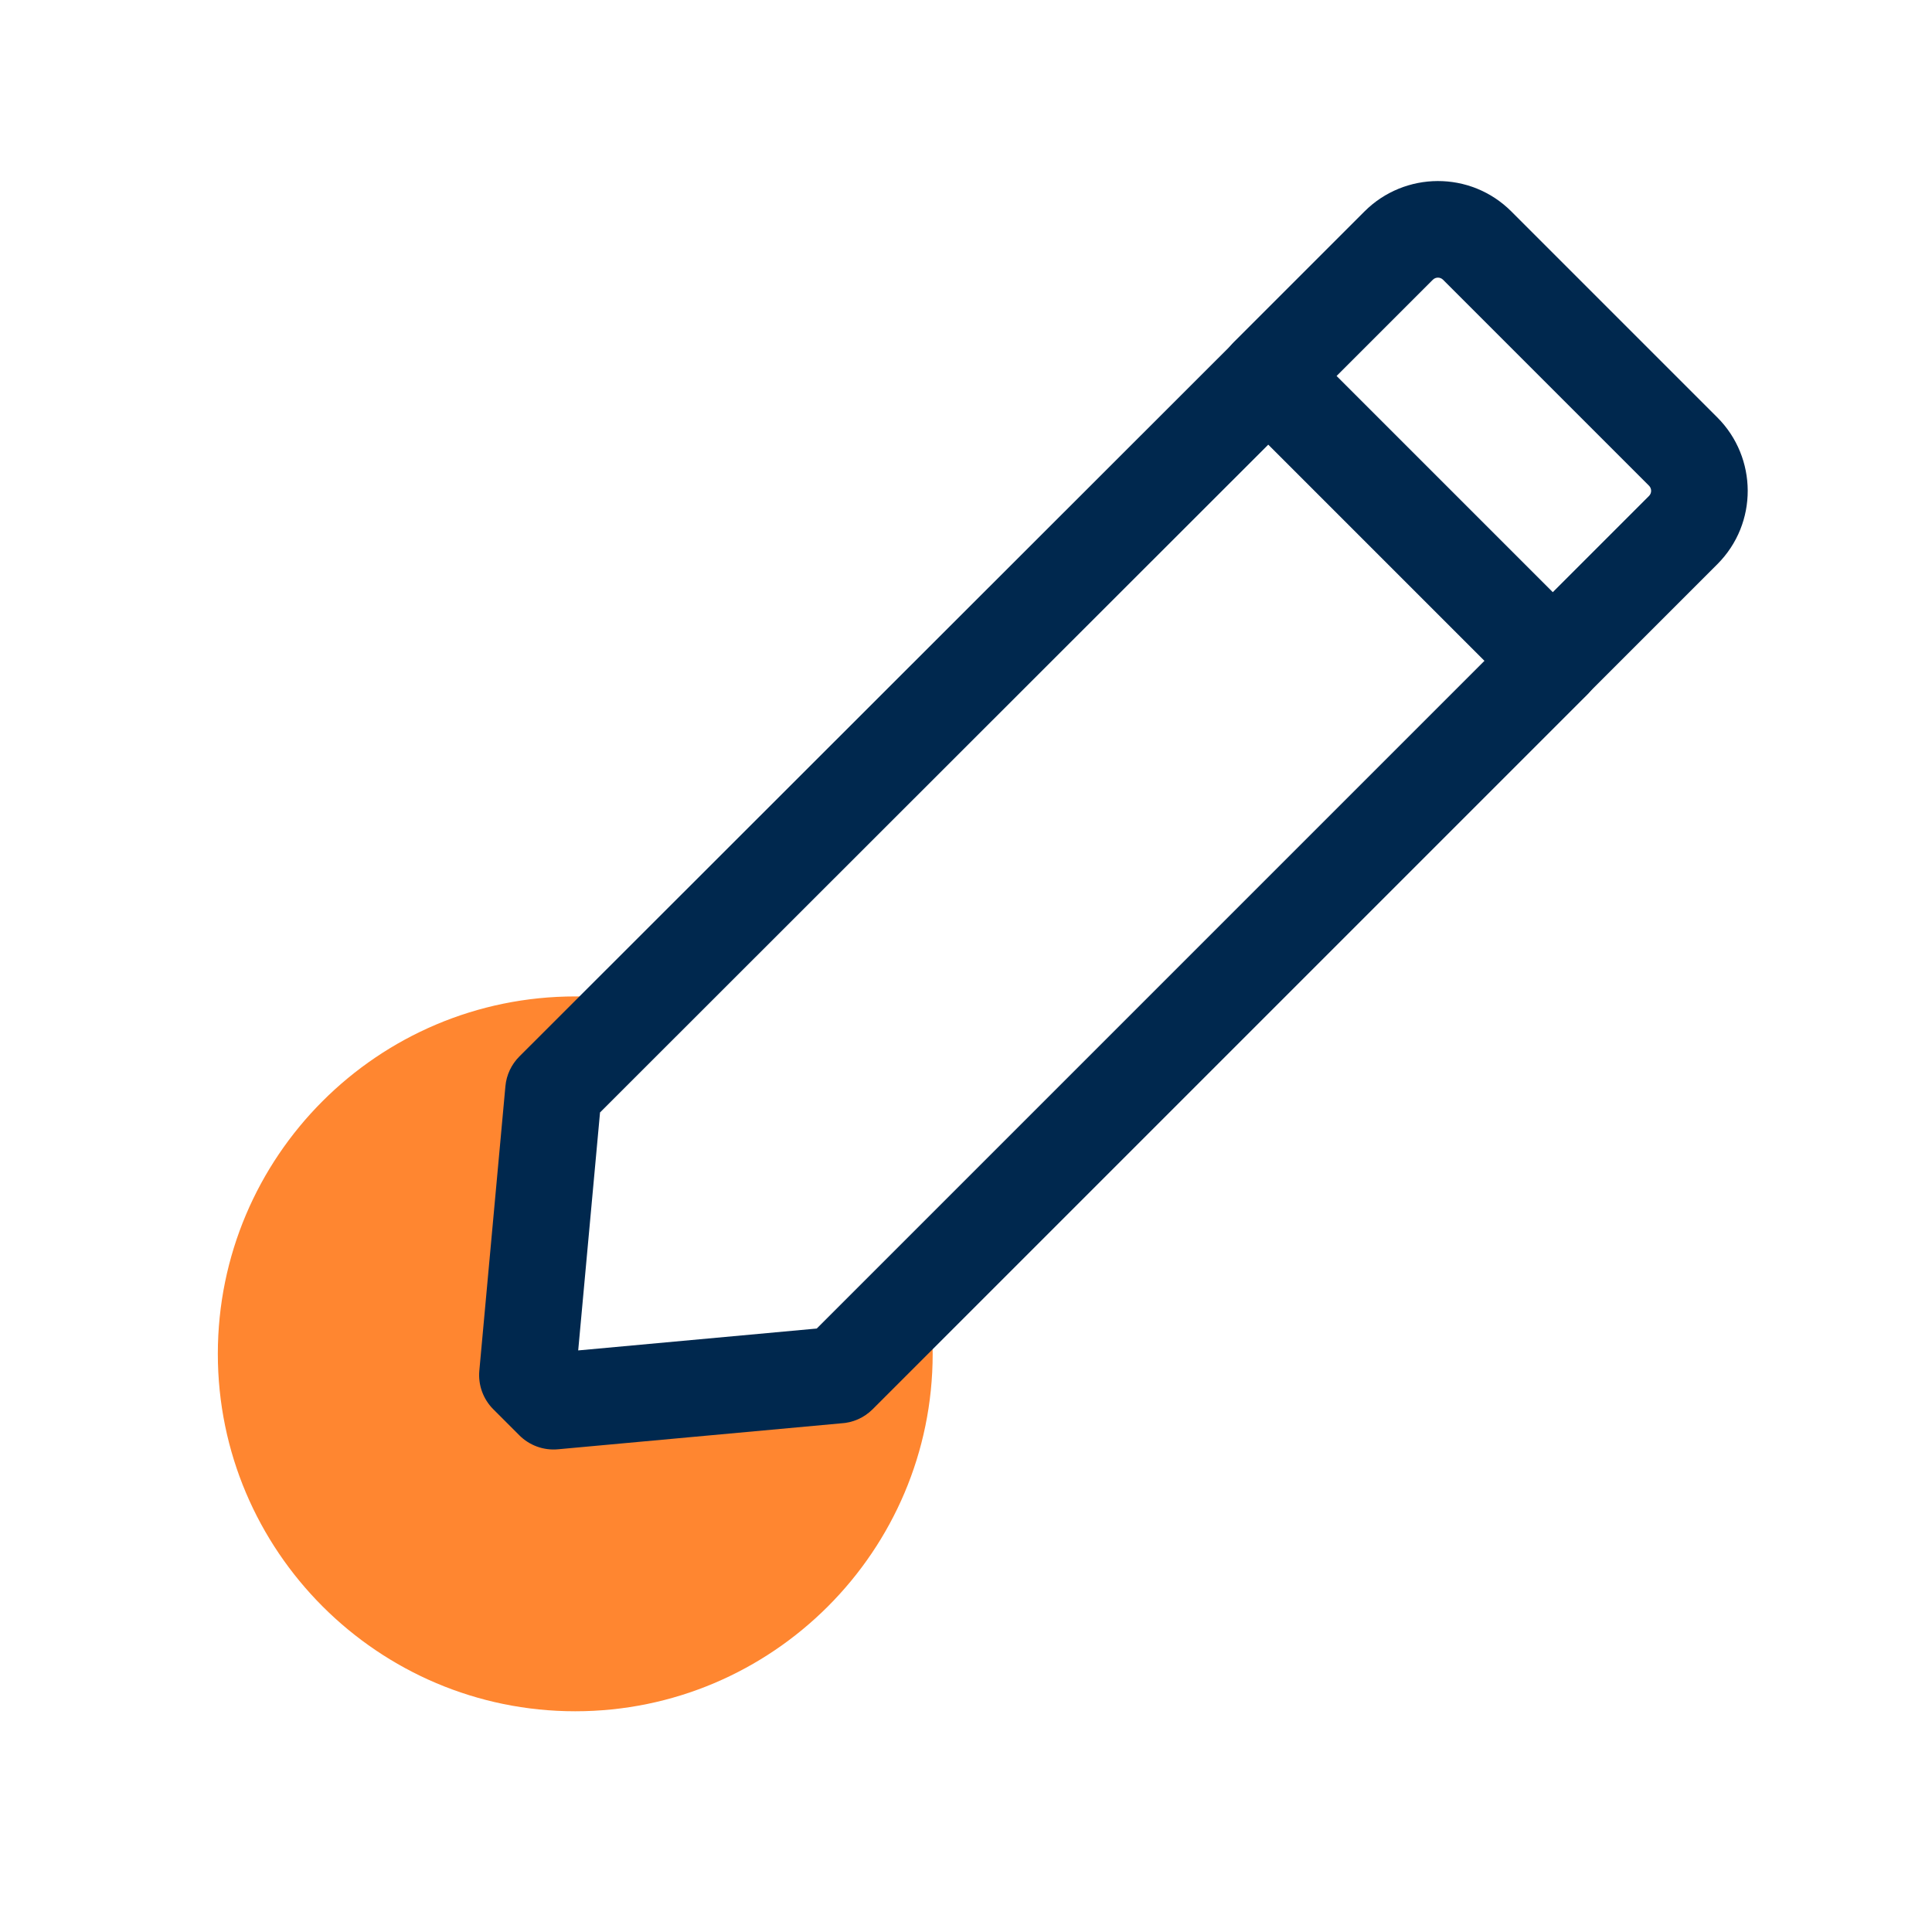
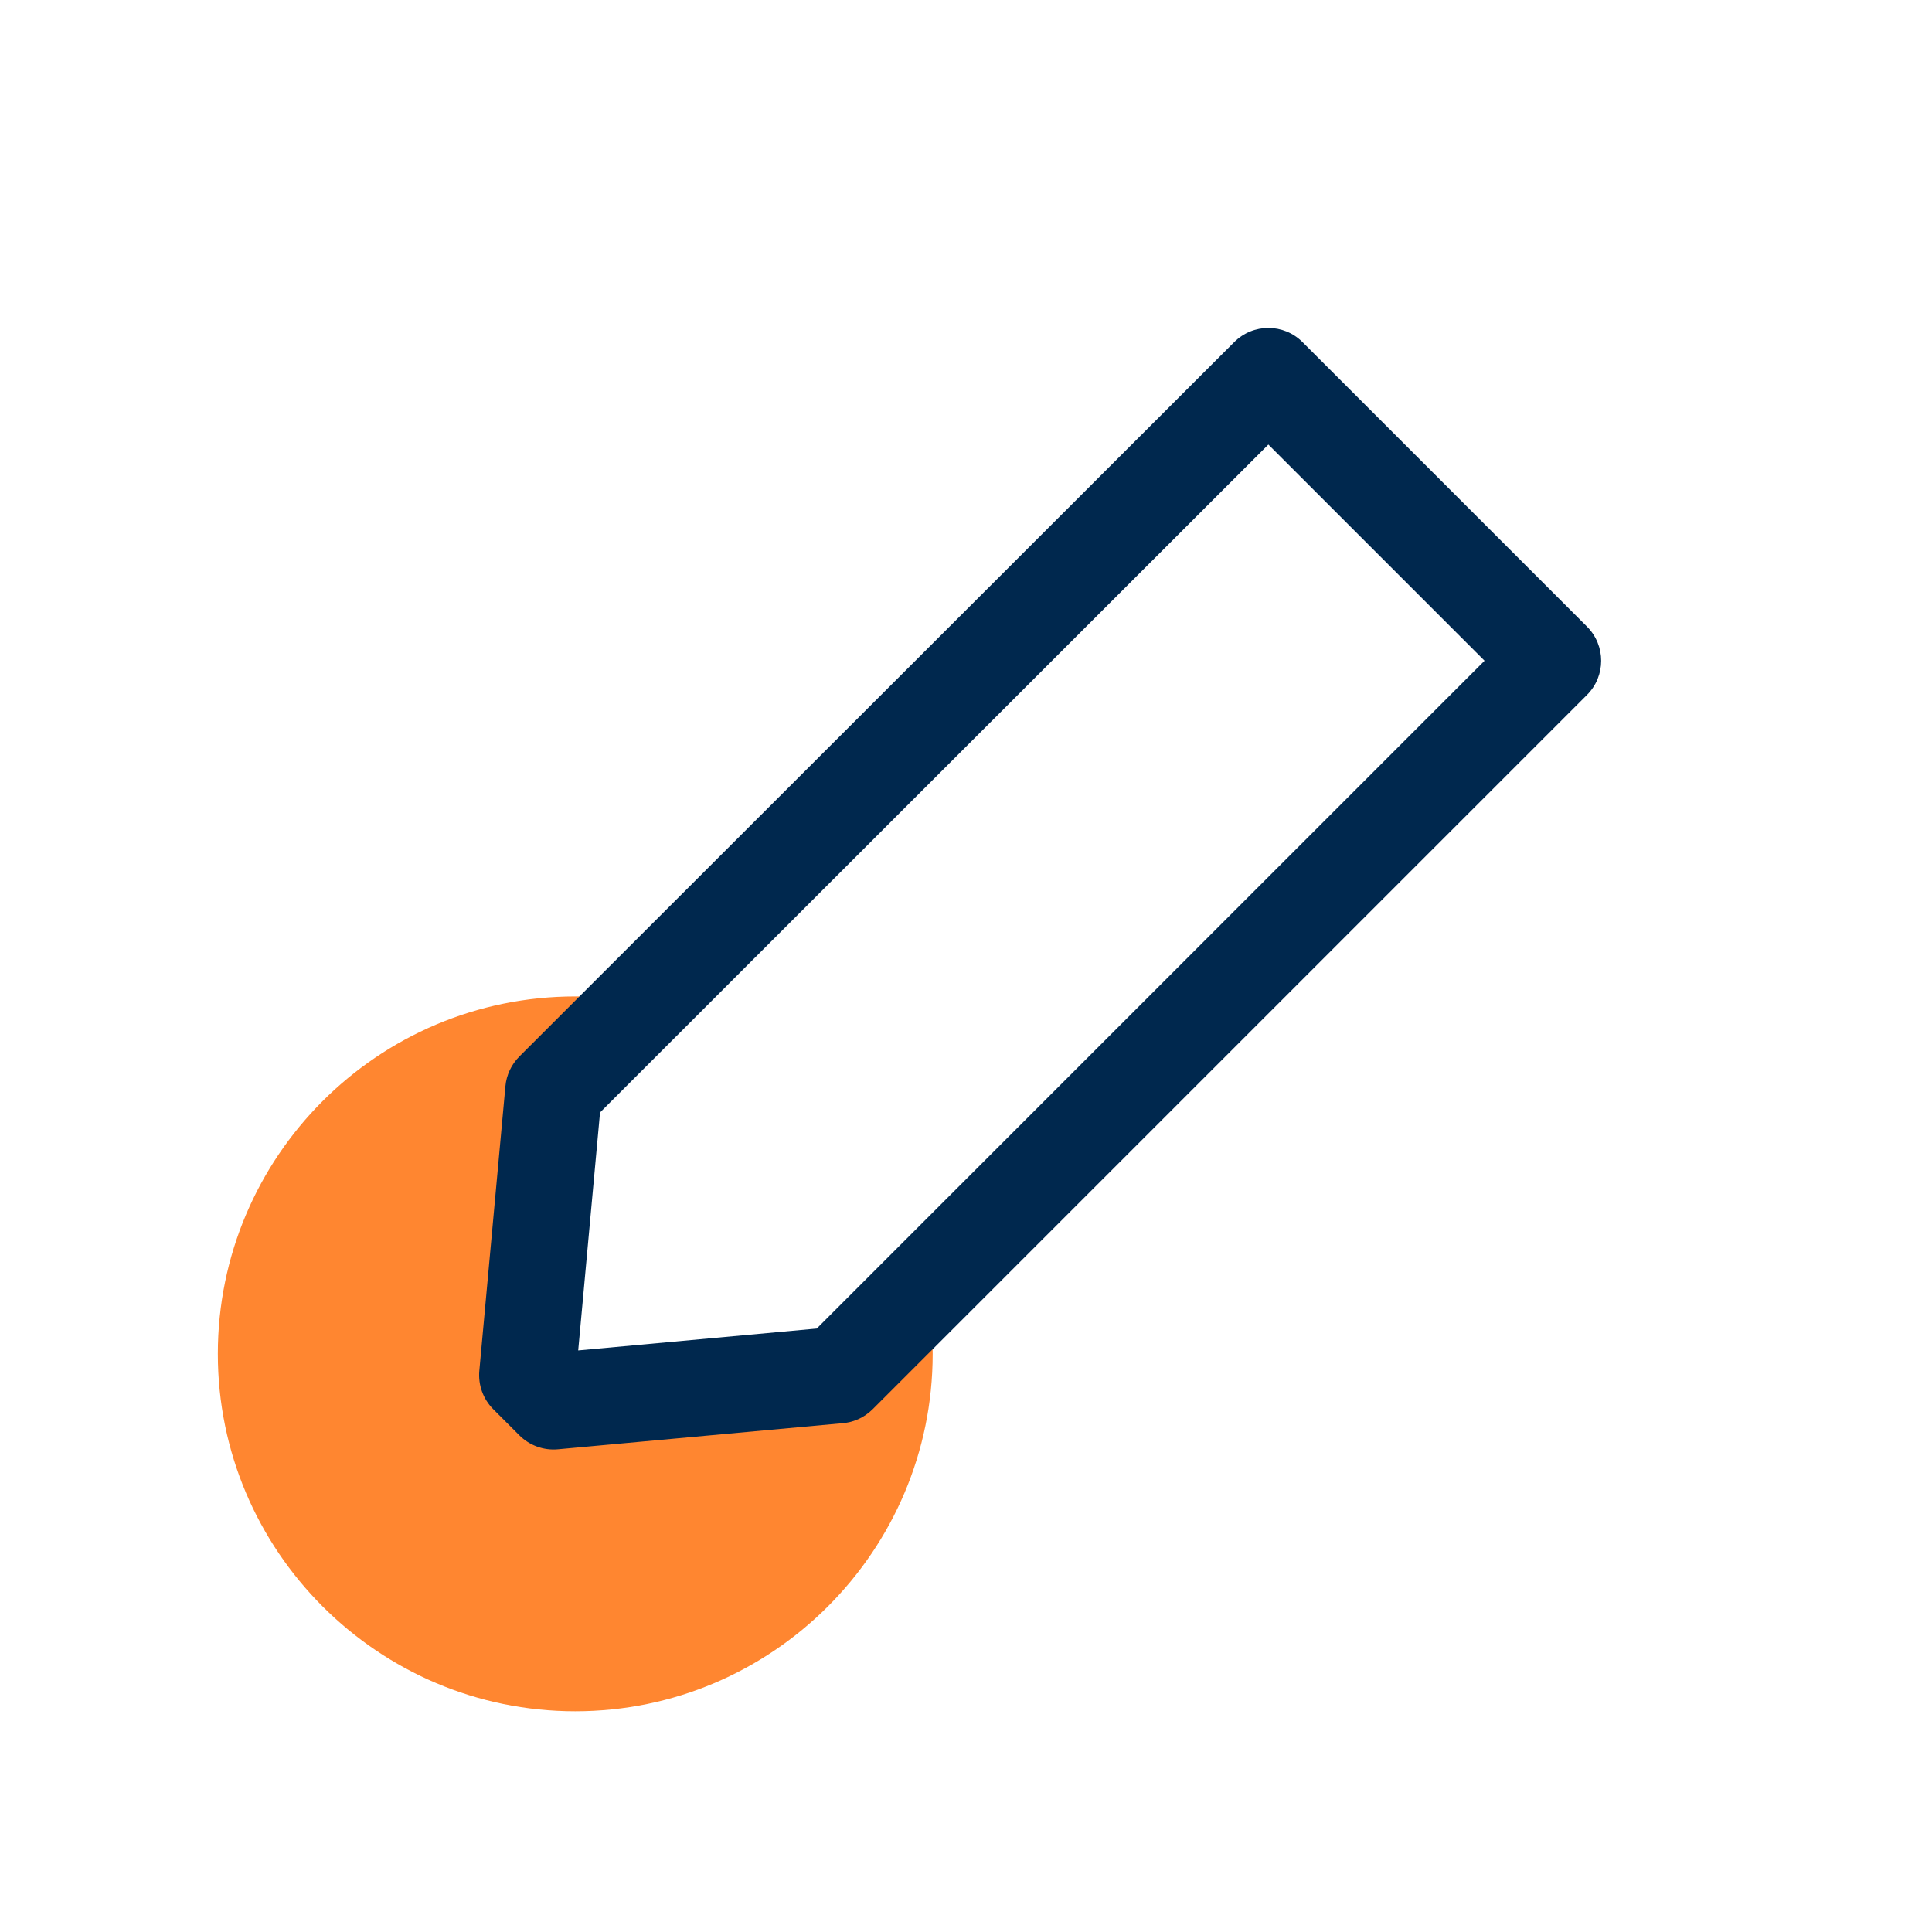
<svg xmlns="http://www.w3.org/2000/svg" width="40" height="40" viewBox="0 0 40 40" fill="none">
  <path d="M11.36 29.16C11.14 28.94 11.04 28.84 10.81 28.61L11.36 22.69L13.29 20.76C12.84 20.68 12.38 20.63 11.91 20.63C7.82 20.63 4.51 23.95 4.51 28.03C4.51 32.11 7.83 35.43 11.91 35.43C15.99 35.43 19.31 32.11 19.31 28.03C19.31 27.58 19.26 27.14 19.19 26.71L17.28 28.62L11.36 29.17V29.16Z" fill="#FF8630" />
  <path fill-rule="evenodd" clip-rule="evenodd" d="M25.553 7.083C25.944 6.692 26.577 6.692 26.967 7.083L32.857 12.973C33.248 13.364 33.248 13.997 32.857 14.387L18.067 29.177C17.891 29.353 17.656 29.457 17.409 29.469L11.551 30.006C11.255 30.033 10.963 29.927 10.753 29.717L10.213 29.177C10.003 28.967 9.897 28.674 9.924 28.379L10.464 22.489C10.485 22.256 10.588 22.038 10.753 21.873L25.553 7.083ZM12.423 23.032L11.971 27.959L16.91 27.506L30.736 13.68L26.26 9.204L12.423 23.032Z" fill="#00284E" />
-   <path fill-rule="evenodd" clip-rule="evenodd" d="M29.877 5.792C29.819 5.734 29.724 5.733 29.665 5.792L27.671 7.786L32.147 12.262L34.141 10.268C34.199 10.21 34.2 10.115 34.141 10.056L29.877 5.792ZM28.25 4.378C29.082 3.546 30.444 3.531 31.291 4.378L35.555 8.642C36.387 9.474 36.402 10.835 35.555 11.682L32.854 14.383C32.463 14.774 31.83 14.774 31.439 14.383L25.549 8.493C25.159 8.103 25.159 7.47 25.549 7.079L28.25 4.378Z" fill="#00284E" />
</svg>